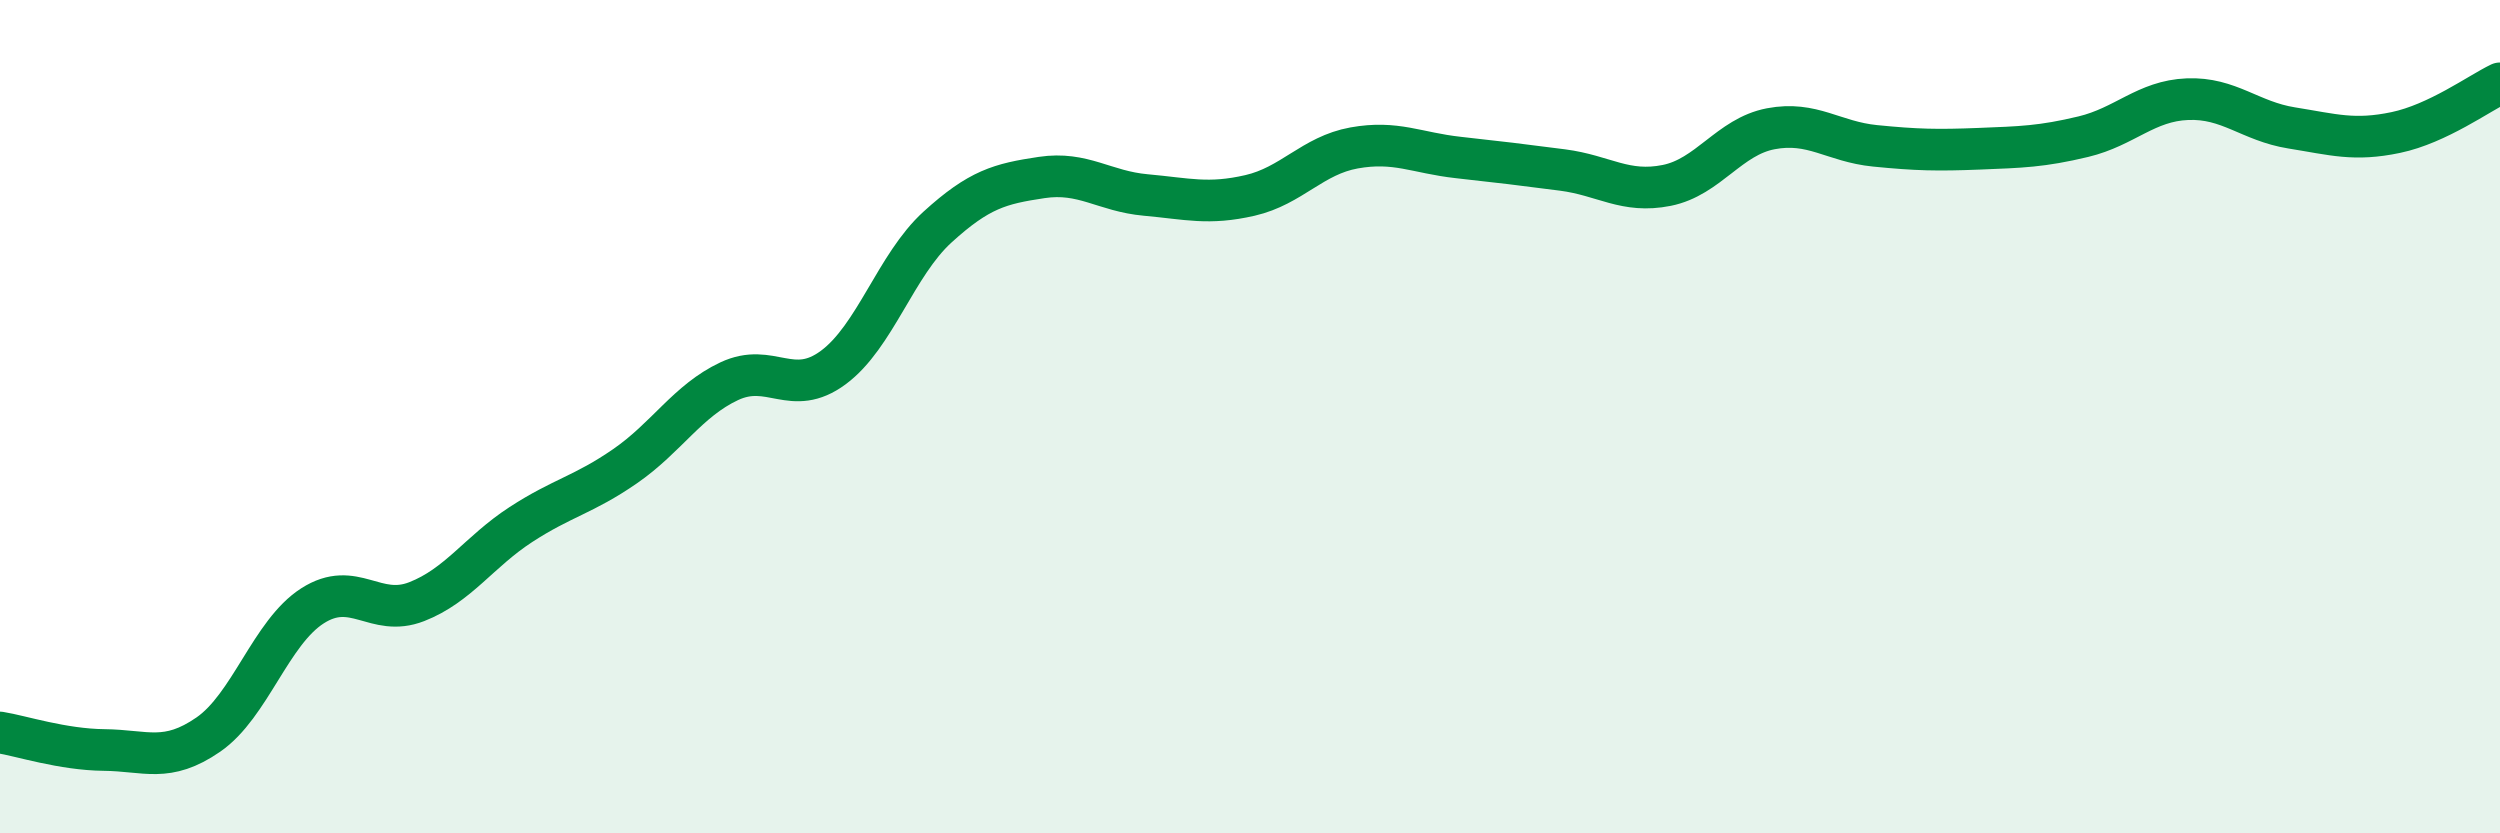
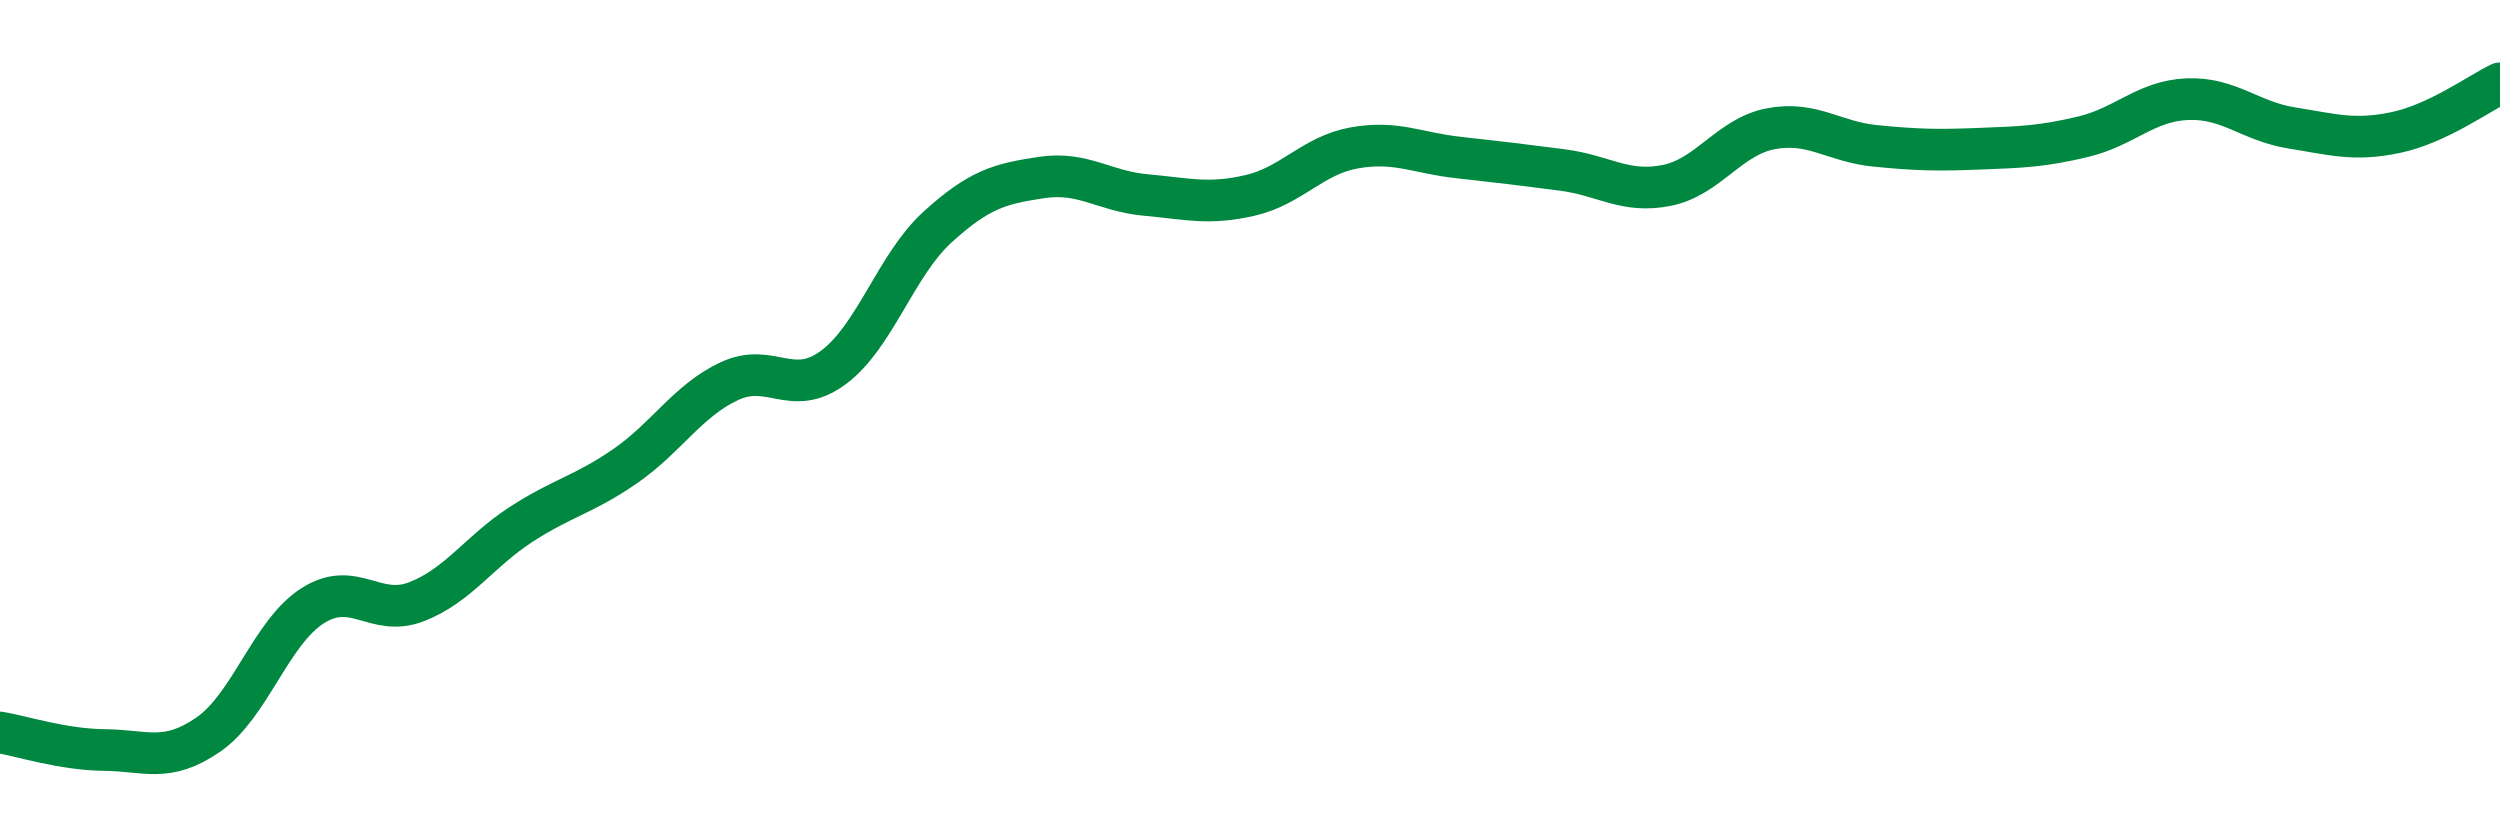
<svg xmlns="http://www.w3.org/2000/svg" width="60" height="20" viewBox="0 0 60 20">
-   <path d="M 0,17.58 C 0.5,17.66 1.5,17.99 2.5,18 C 3.5,18.01 4,18.32 5,17.63 C 6,16.94 6.5,15.18 7.5,14.54 C 8.5,13.9 9,14.83 10,14.44 C 11,14.05 11.5,13.24 12.5,12.59 C 13.5,11.94 14,11.88 15,11.19 C 16,10.5 16.5,9.62 17.5,9.15 C 18.5,8.68 19,9.56 20,8.82 C 21,8.08 21.5,6.36 22.5,5.45 C 23.5,4.54 24,4.41 25,4.26 C 26,4.11 26.5,4.59 27.5,4.68 C 28.5,4.77 29,4.92 30,4.69 C 31,4.46 31.5,3.73 32.5,3.55 C 33.5,3.37 34,3.67 35,3.78 C 36,3.89 36.5,3.95 37.5,4.08 C 38.5,4.21 39,4.65 40,4.45 C 41,4.25 41.5,3.28 42.5,3.09 C 43.5,2.9 44,3.4 45,3.5 C 46,3.6 46.5,3.61 47.5,3.57 C 48.5,3.53 49,3.52 50,3.28 C 51,3.04 51.5,2.42 52.5,2.38 C 53.5,2.34 54,2.91 55,3.07 C 56,3.23 56.5,3.39 57.5,3.18 C 58.5,2.97 59.5,2.24 60,2L60 20L0 20Z" fill="#008740" opacity="0.1" stroke-linecap="round" stroke-linejoin="round" />
  <path d="M 0,17.58 C 0.5,17.66 1.5,17.99 2.5,18 C 3.5,18.01 4,18.32 5,17.63 C 6,16.94 6.5,15.18 7.5,14.54 C 8.5,13.9 9,14.83 10,14.44 C 11,14.05 11.5,13.24 12.5,12.59 C 13.5,11.94 14,11.88 15,11.19 C 16,10.5 16.5,9.62 17.5,9.15 C 18.5,8.68 19,9.56 20,8.82 C 21,8.08 21.5,6.36 22.5,5.45 C 23.5,4.54 24,4.41 25,4.26 C 26,4.11 26.5,4.59 27.5,4.68 C 28.5,4.77 29,4.92 30,4.69 C 31,4.46 31.5,3.73 32.5,3.55 C 33.5,3.37 34,3.67 35,3.78 C 36,3.89 36.5,3.95 37.5,4.08 C 38.5,4.21 39,4.65 40,4.45 C 41,4.25 41.5,3.28 42.5,3.09 C 43.5,2.9 44,3.4 45,3.5 C 46,3.6 46.5,3.61 47.5,3.57 C 48.5,3.53 49,3.52 50,3.28 C 51,3.04 51.5,2.42 52.5,2.38 C 53.5,2.34 54,2.91 55,3.07 C 56,3.23 56.5,3.39 57.5,3.18 C 58.5,2.97 59.5,2.24 60,2" stroke="#008740" stroke-width="1" fill="none" stroke-linecap="round" stroke-linejoin="round" />
</svg>